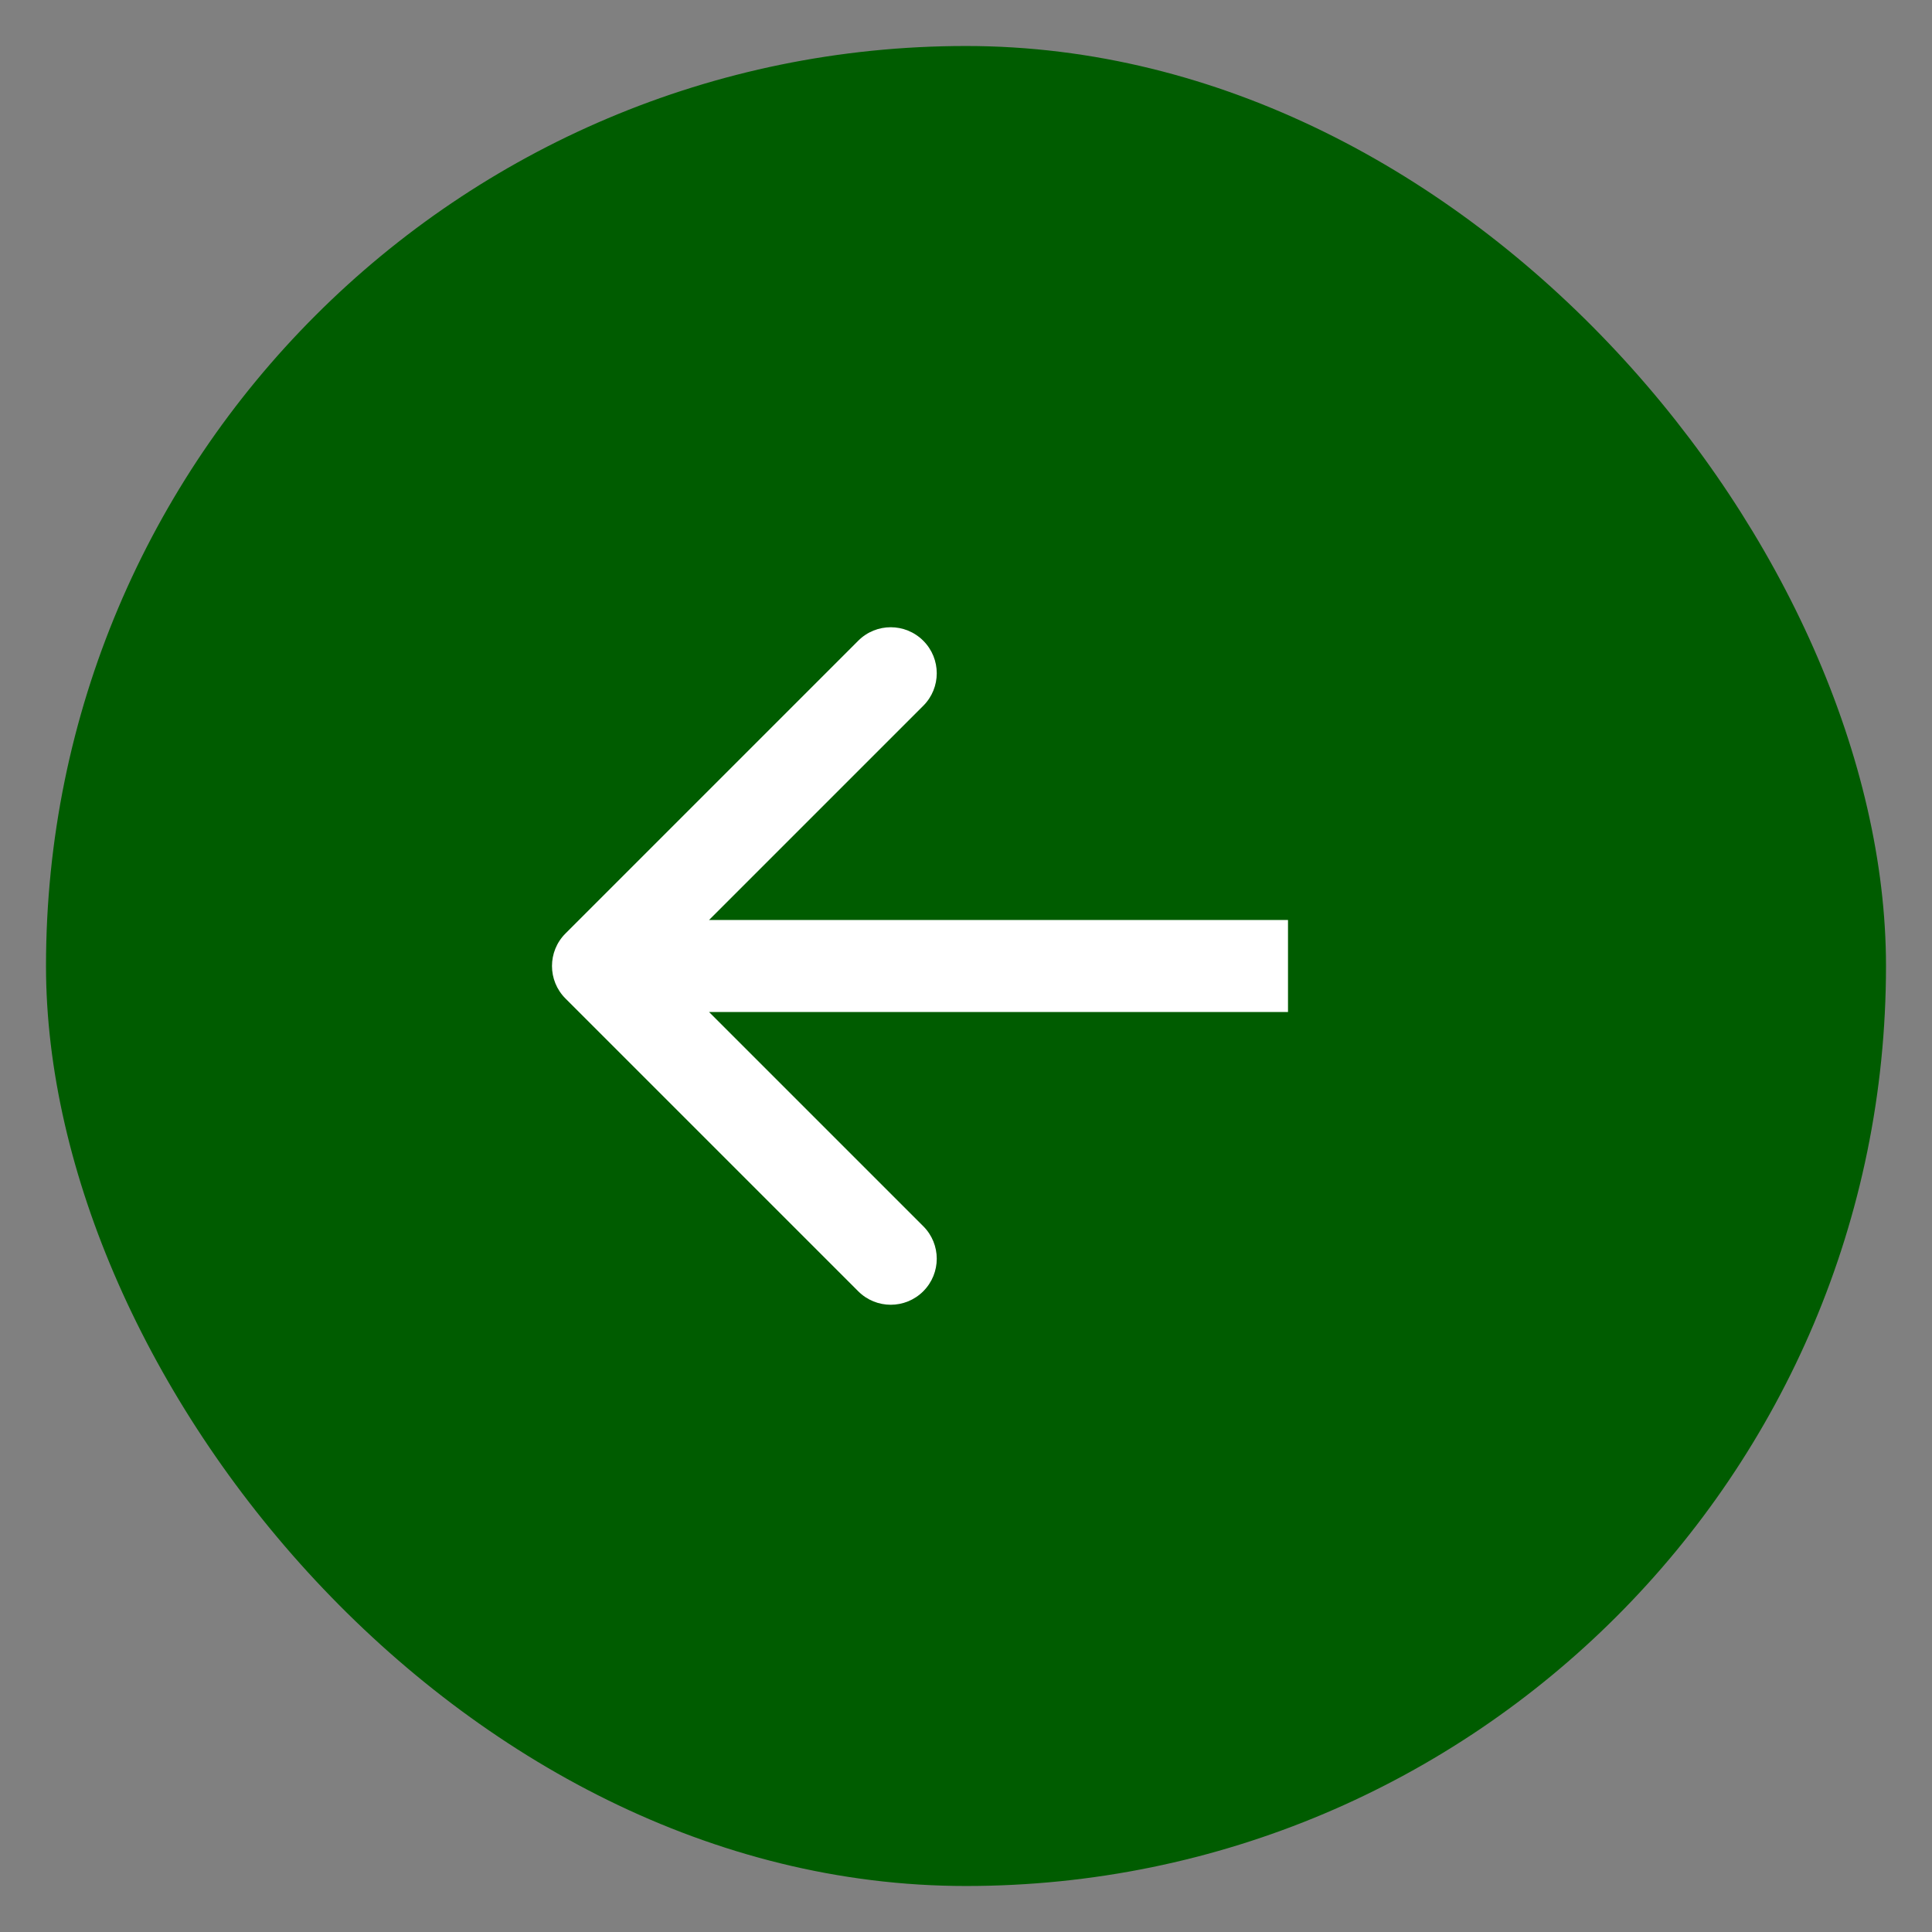
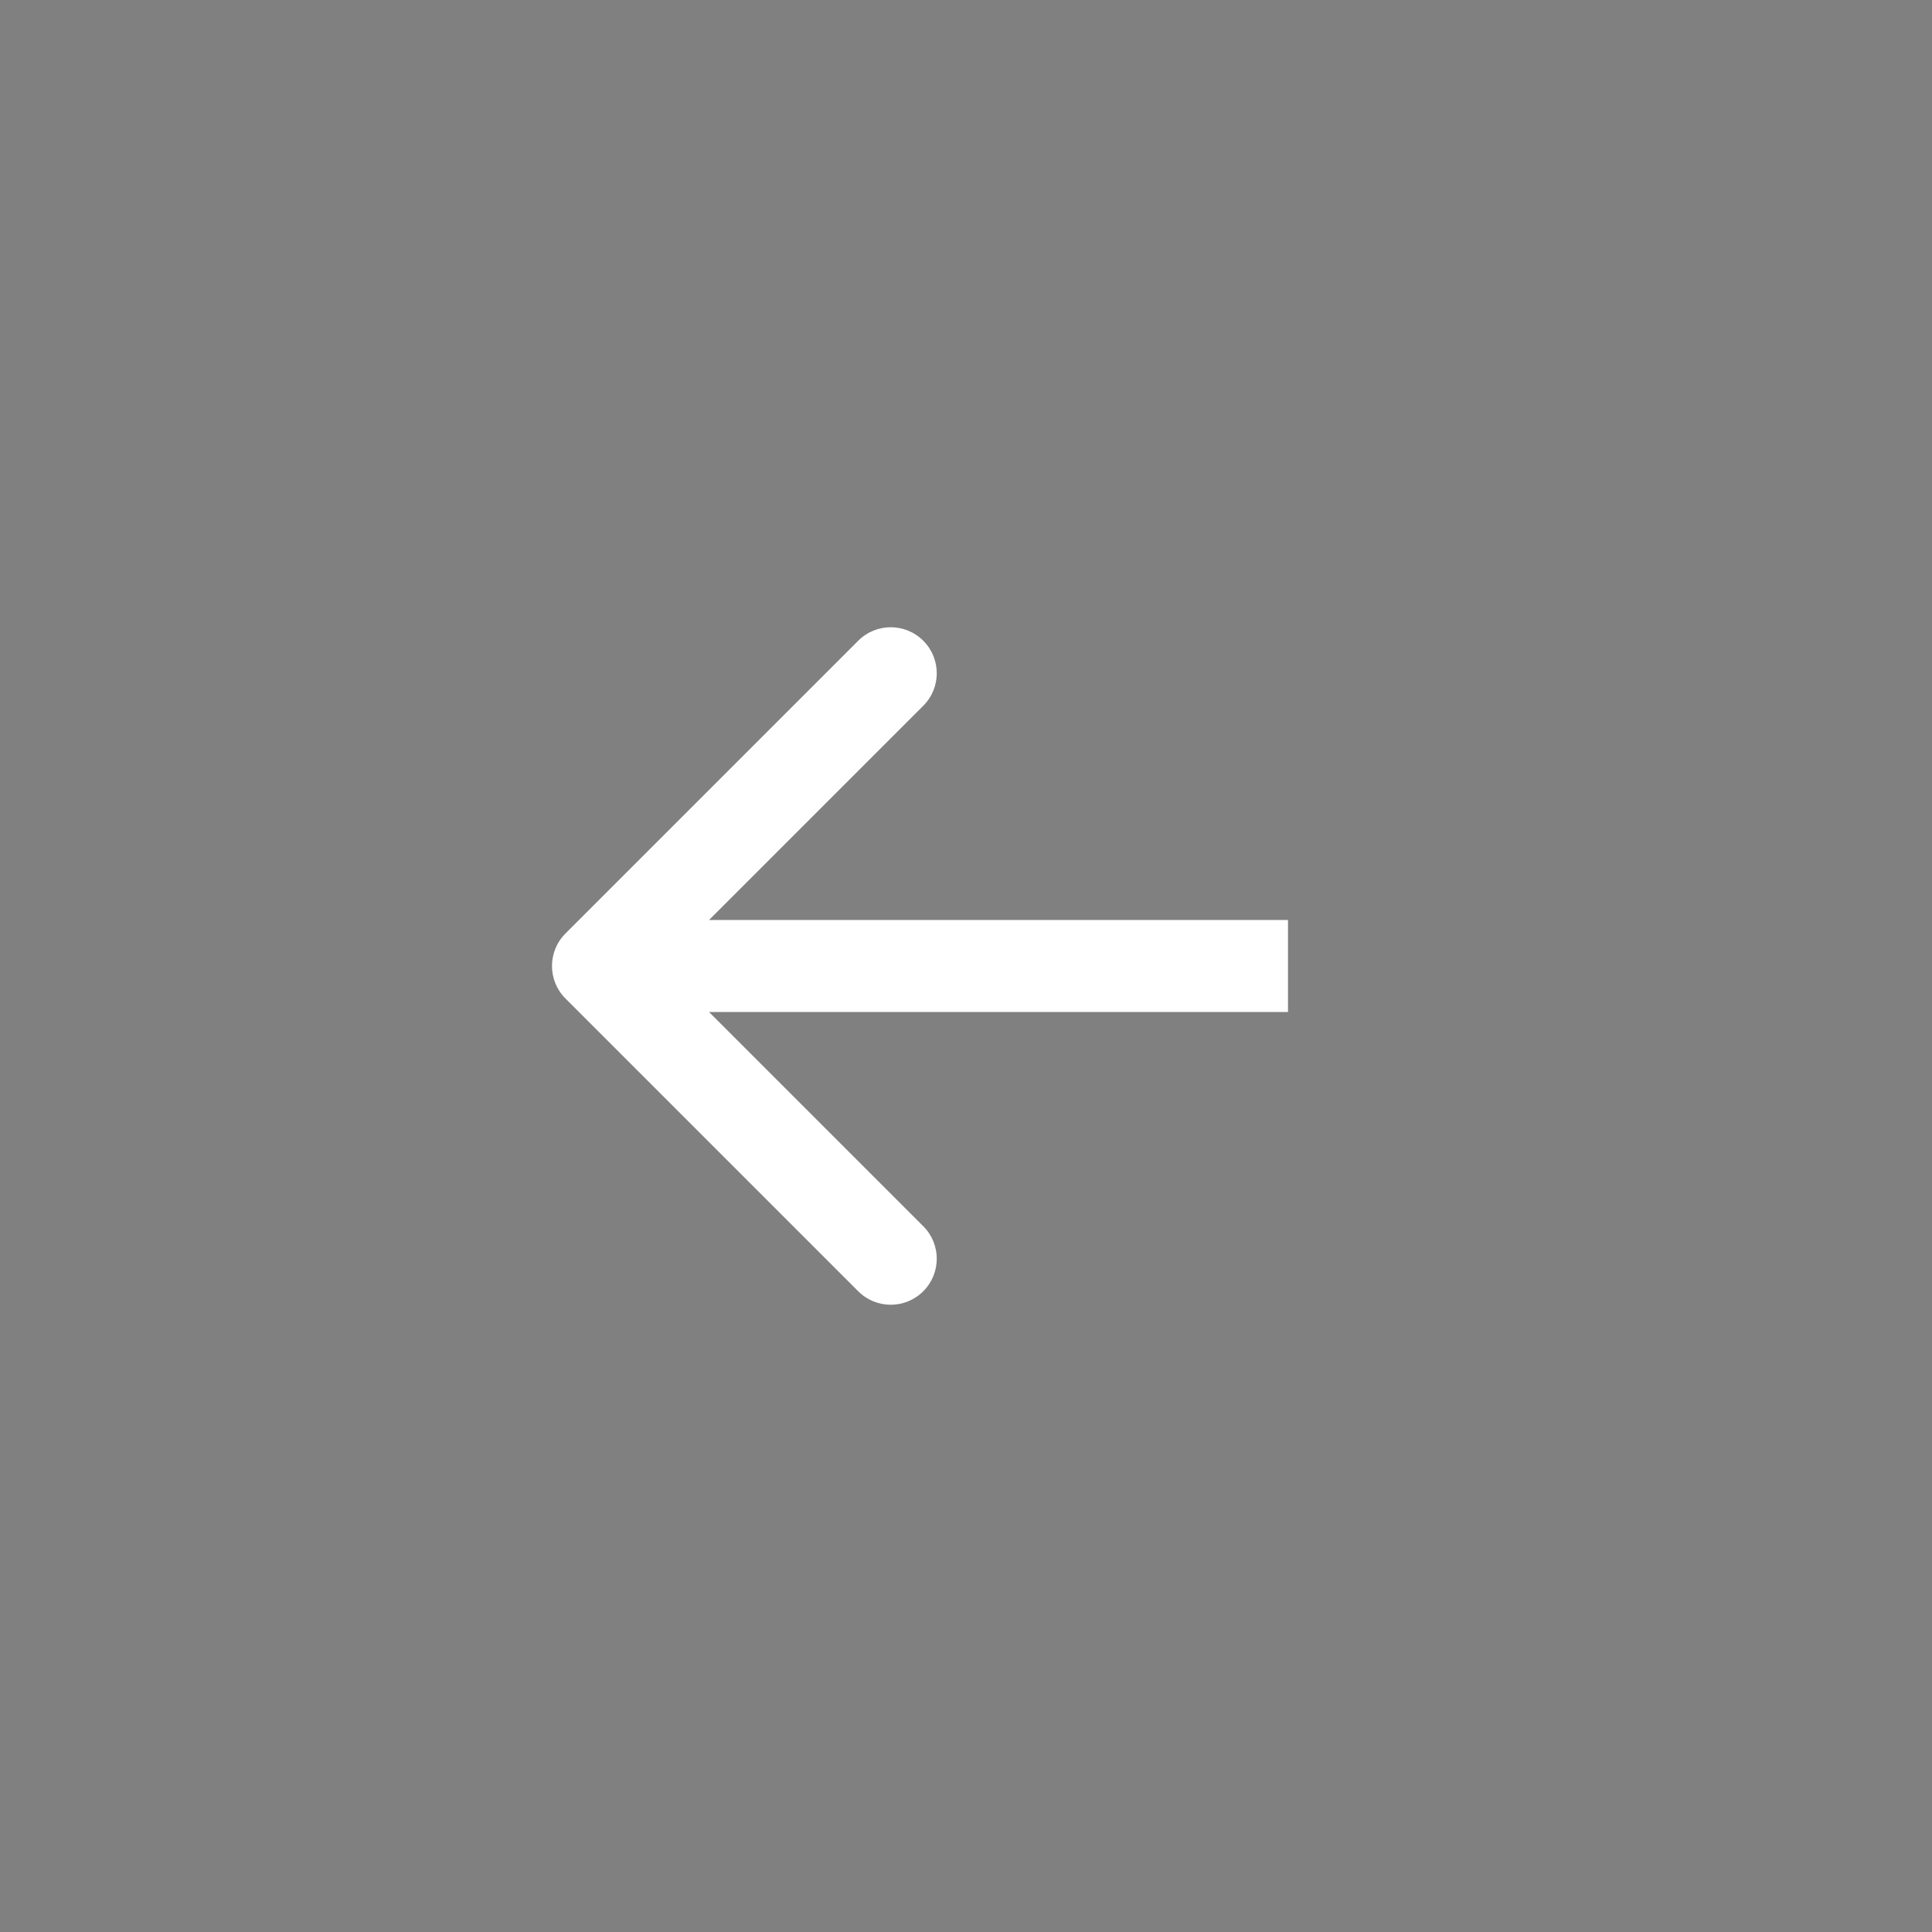
<svg xmlns="http://www.w3.org/2000/svg" width="42" height="42" viewBox="0 0 42 42" fill="none">
  <rect x="0" y="0" width="42" height="42" fill="#808080" stroke="none" />
-   <rect x="1" y="1" width="40" height="40" rx="20" fill="#005C00" />
  <path d="M12.293 20.293C11.902 20.683 11.902 21.317 12.293 21.707L18.657 28.071C19.047 28.462 19.68 28.462 20.071 28.071C20.462 27.68 20.462 27.047 20.071 26.657L14.414 21L20.071 15.343C20.462 14.953 20.462 14.319 20.071 13.929C19.68 13.538 19.047 13.538 18.657 13.929L12.293 20.293ZM28 21L28 20L13 20L13 21L13 22L28 22L28 21Z" fill="white" />
</svg>